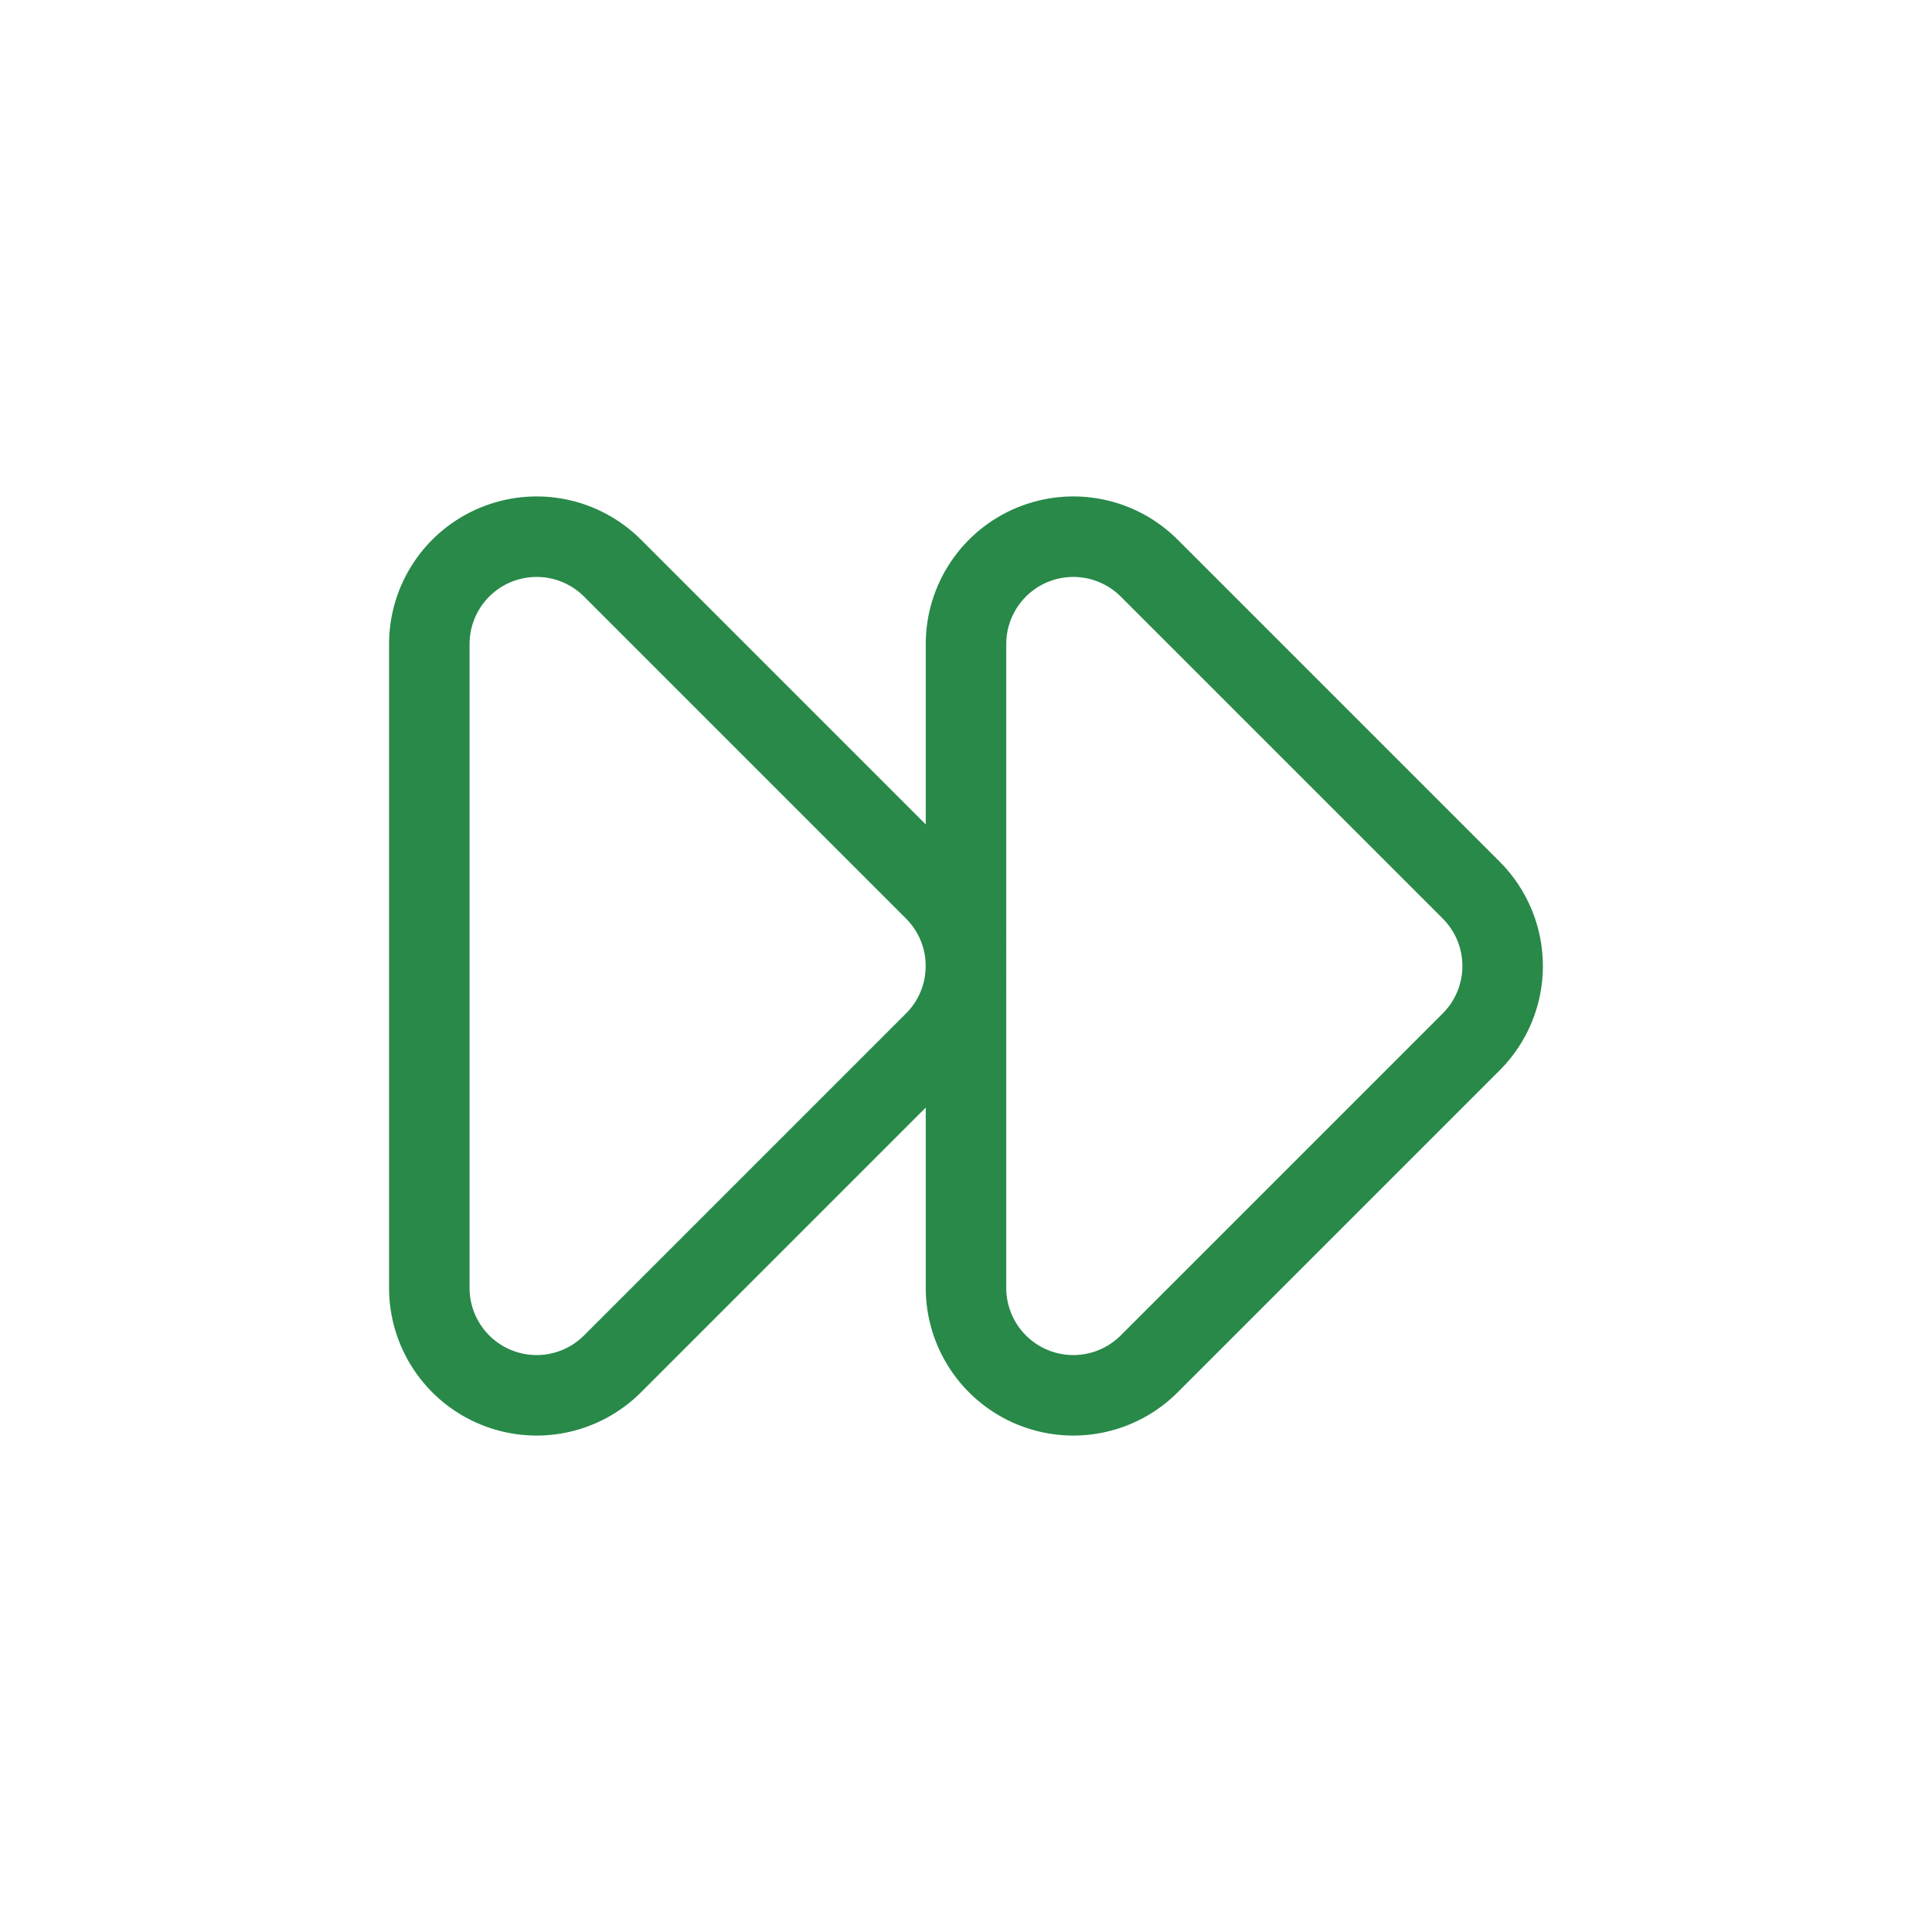
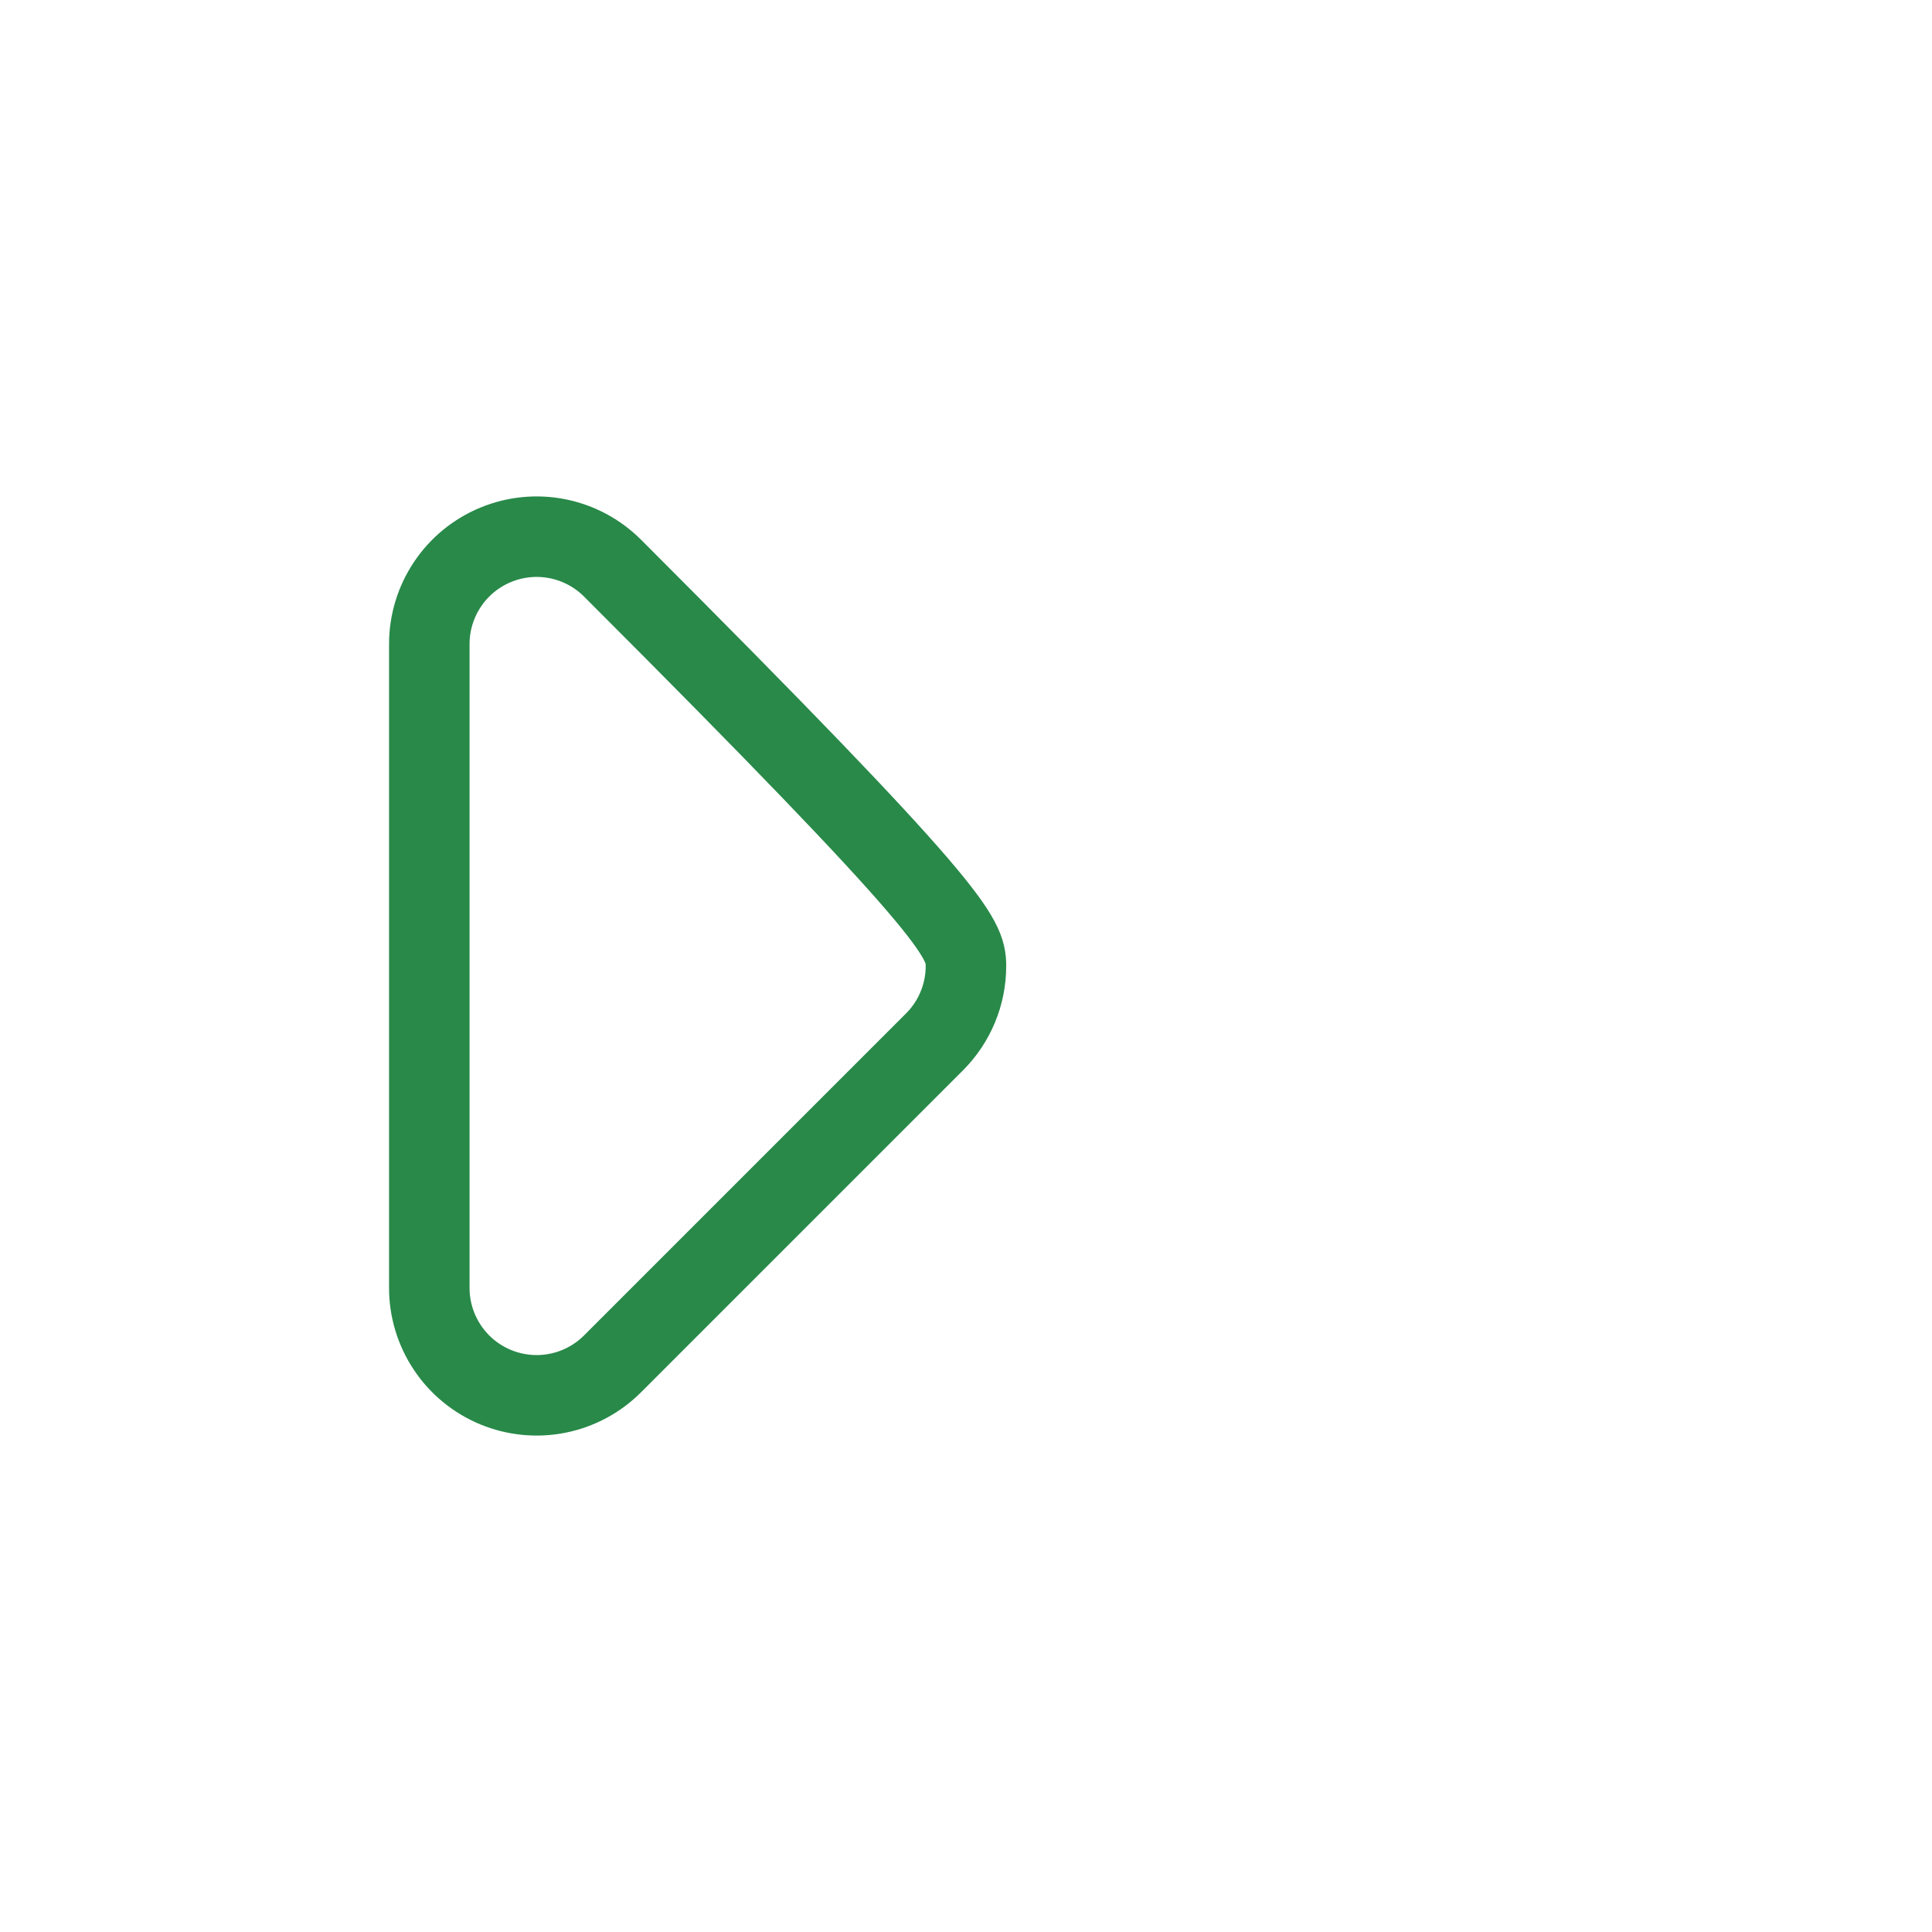
<svg xmlns="http://www.w3.org/2000/svg" width="48" height="48" viewBox="0 0 48 48" fill="none">
-   <path d="M24 16C24 15.473 24.157 14.957 24.45 14.519C24.743 14.08 25.159 13.739 25.646 13.537C26.134 13.335 26.669 13.282 27.187 13.385C27.704 13.488 28.179 13.742 28.552 14.115L36.552 22.115C37.052 22.615 37.333 23.293 37.333 24C37.333 24.707 37.052 25.385 36.552 25.885L28.552 33.885C28.179 34.258 27.704 34.512 27.187 34.615C26.669 34.718 26.134 34.665 25.646 34.463C25.159 34.261 24.743 33.92 24.45 33.481C24.157 33.043 24 32.527 24 32V16Z" stroke="#288949" stroke-width="2" stroke-linecap="round" stroke-linejoin="round" />
-   <path d="M10.666 16C10.666 15.473 10.823 14.957 11.116 14.519C11.409 14.08 11.825 13.739 12.312 13.537C12.8 13.335 13.336 13.282 13.853 13.385C14.37 13.488 14.845 13.742 15.218 14.115L23.218 22.115C23.718 22.615 23.999 23.293 23.999 24C23.999 24.707 23.718 25.385 23.218 25.885L15.218 33.885C14.845 34.258 14.37 34.512 13.853 34.615C13.336 34.718 12.8 34.665 12.312 34.463C11.825 34.261 11.409 33.92 11.116 33.481C10.823 33.043 10.666 32.527 10.666 32V16Z" stroke="#288949" stroke-width="2" stroke-linecap="round" stroke-linejoin="round" />
+   <path d="M10.666 16C10.666 15.473 10.823 14.957 11.116 14.519C11.409 14.08 11.825 13.739 12.312 13.537C12.8 13.335 13.336 13.282 13.853 13.385C14.37 13.488 14.845 13.742 15.218 14.115C23.718 22.615 23.999 23.293 23.999 24C23.999 24.707 23.718 25.385 23.218 25.885L15.218 33.885C14.845 34.258 14.37 34.512 13.853 34.615C13.336 34.718 12.8 34.665 12.312 34.463C11.825 34.261 11.409 33.92 11.116 33.481C10.823 33.043 10.666 32.527 10.666 32V16Z" stroke="#288949" stroke-width="2" stroke-linecap="round" stroke-linejoin="round" />
</svg>